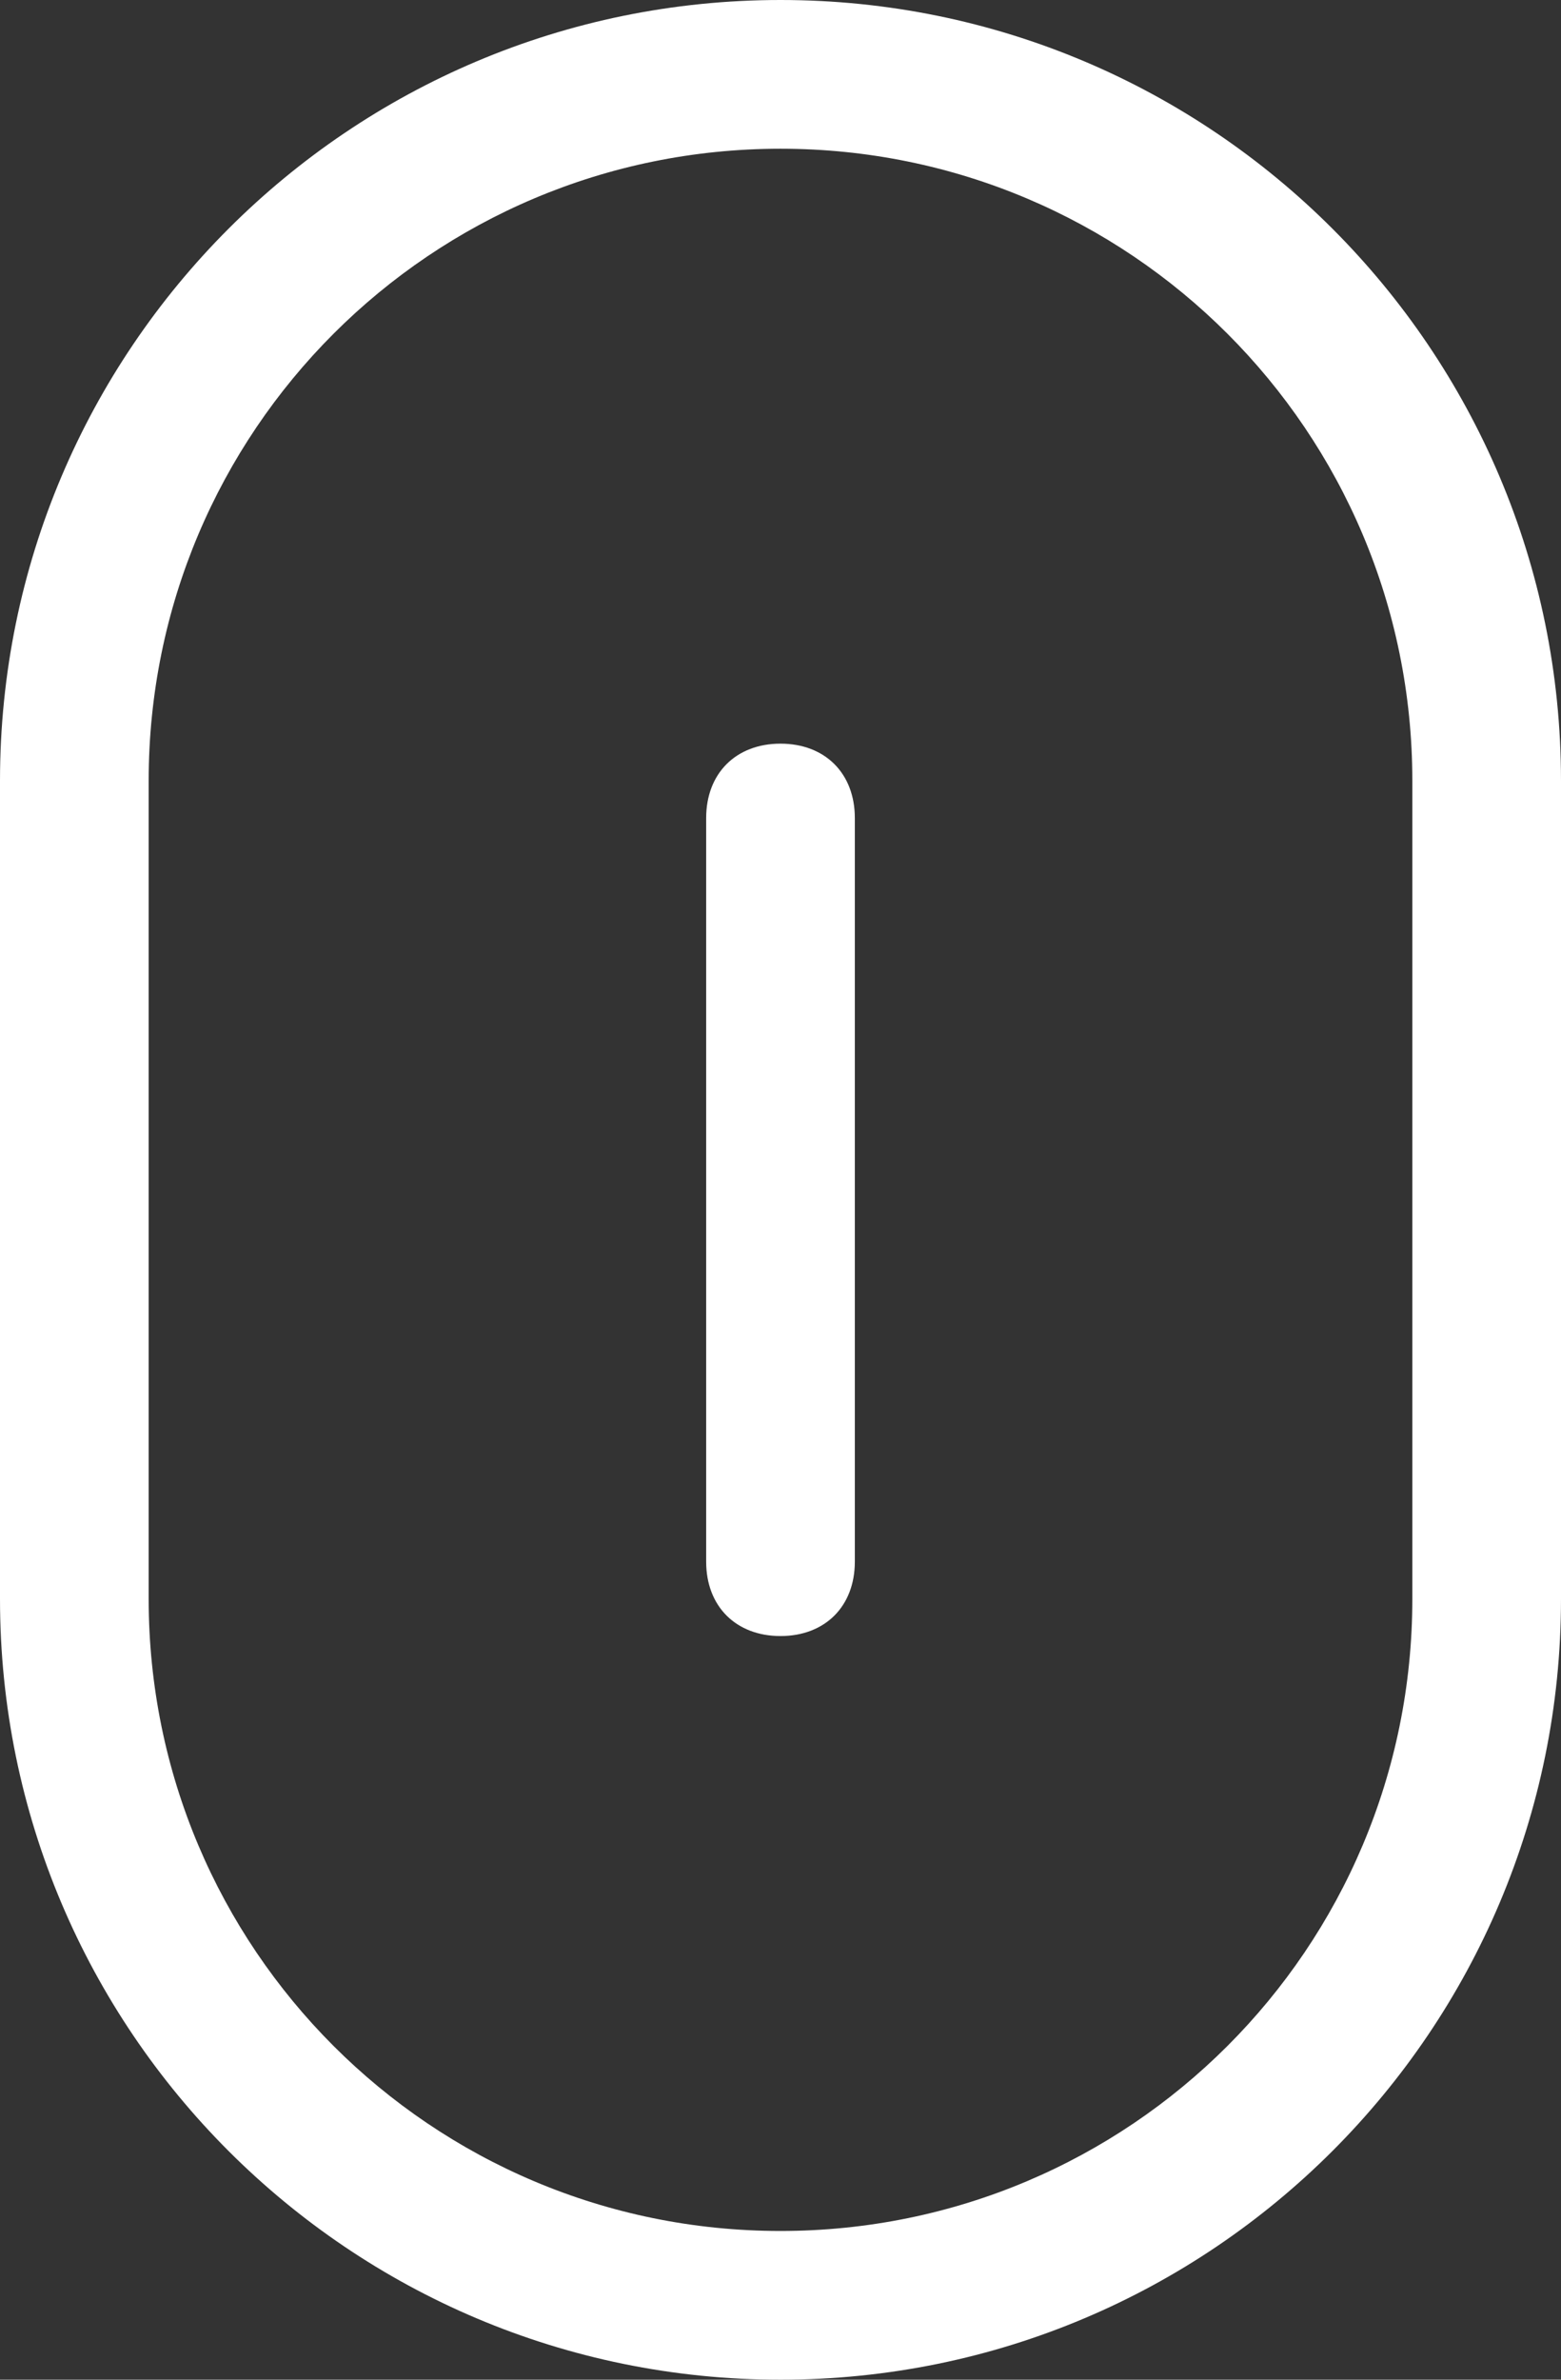
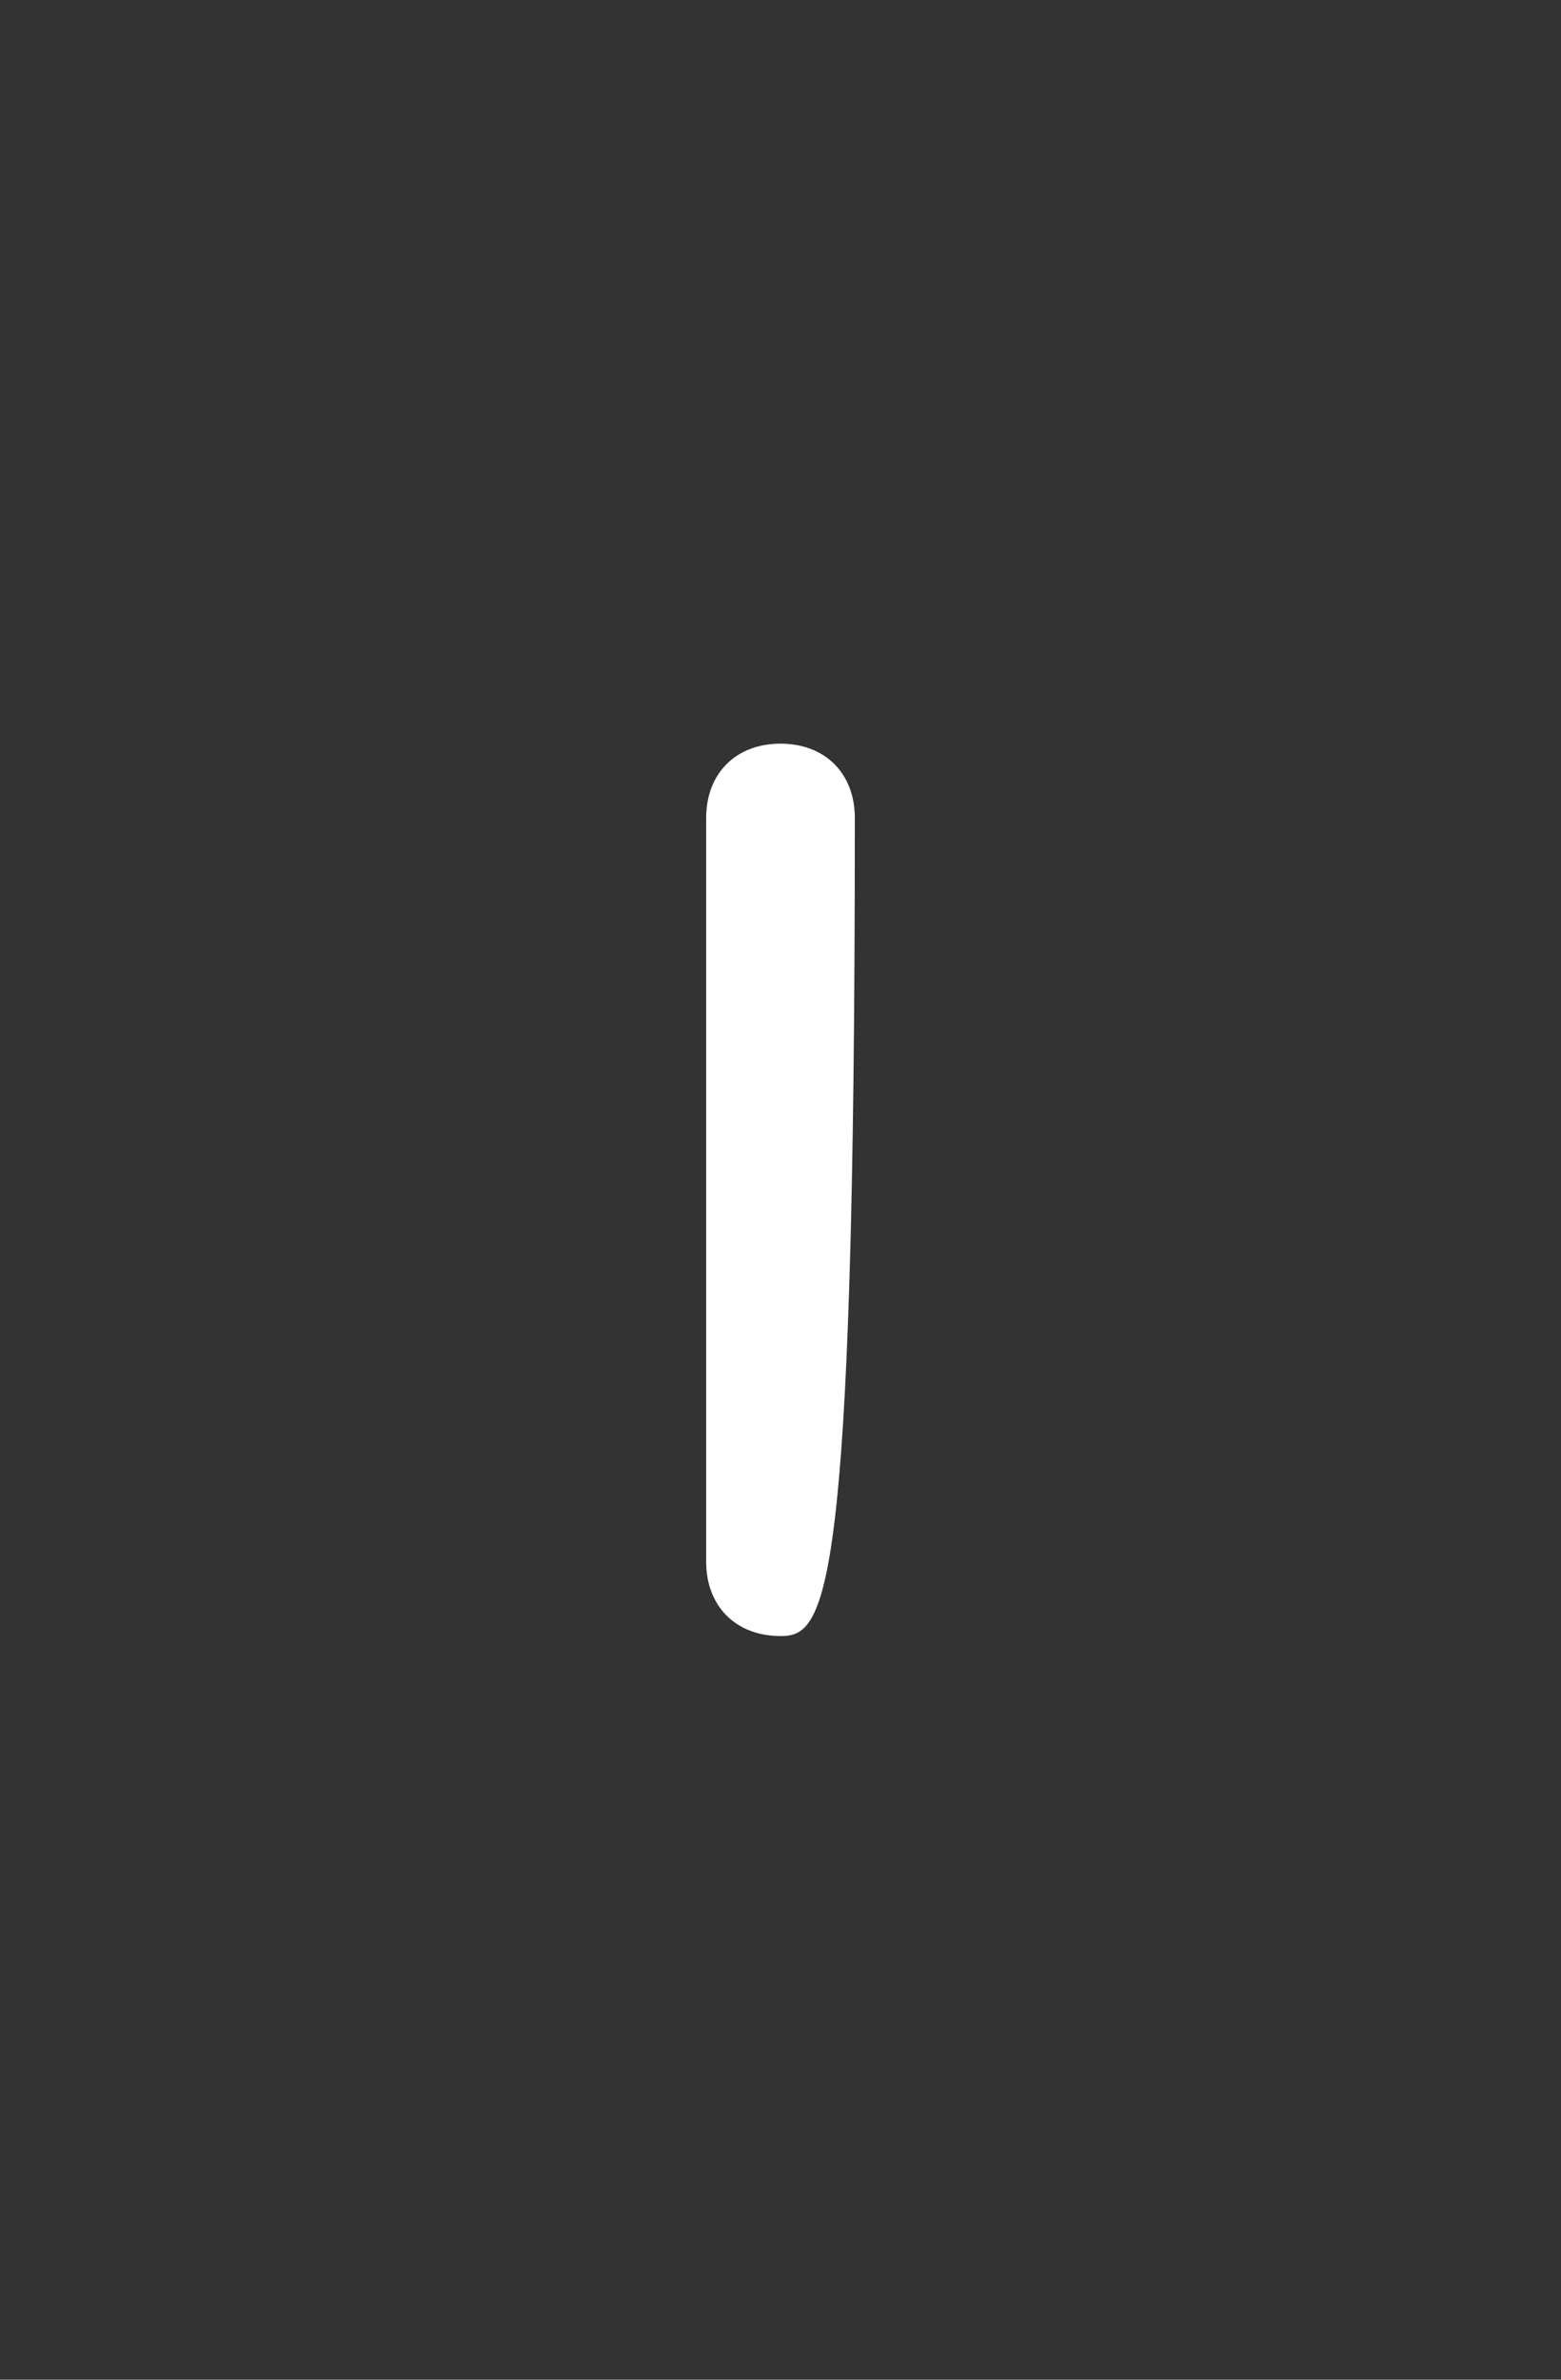
<svg xmlns="http://www.w3.org/2000/svg" version="1.1" id="Layer_1" x="0px" y="0px" viewBox="0 0 21 32" style="enable-background:new 0 0 21 32;" xml:space="preserve">
  <rect x="0" y="0" width="21" height="32" fill="#333333" stroke="none" />
  <style type="text/css">
	.st0{fill:#FFFFFF;}
</style>
  <title>icon_scroll_down</title>
  <desc>Created with Sketch.</desc>
  <g id="icon_scroll_down">
    <g id="Rectangle">
-       <path class="st0" d="M10.5,32C4.7,32,0,27.3,0,21.5v-11C0,4.7,4.7,0,10.5,0C16.3,0,21,4.7,21,10.5v11C21,27.3,16.3,32,10.5,32z     M10.5,2C5.8,2,2,5.8,2,10.5v11c0,4.7,3.8,8.5,8.5,8.5c4.7,0,8.5-3.8,8.5-8.5v-11C19,5.8,15.2,2,10.5,2z" />
-     </g>
+       </g>
    <g id="Line-5">
-       <path class="st0" d="M10.5,22c-0.6,0-1-0.4-1-1V11c0-0.6,0.4-1,1-1c0.6,0,1,0.4,1,1v10C11.5,21.6,11.1,22,10.5,22z" />
+       <path class="st0" d="M10.5,22c-0.6,0-1-0.4-1-1V11c0-0.6,0.4-1,1-1c0.6,0,1,0.4,1,1C11.5,21.6,11.1,22,10.5,22z" />
    </g>
  </g>
</svg>